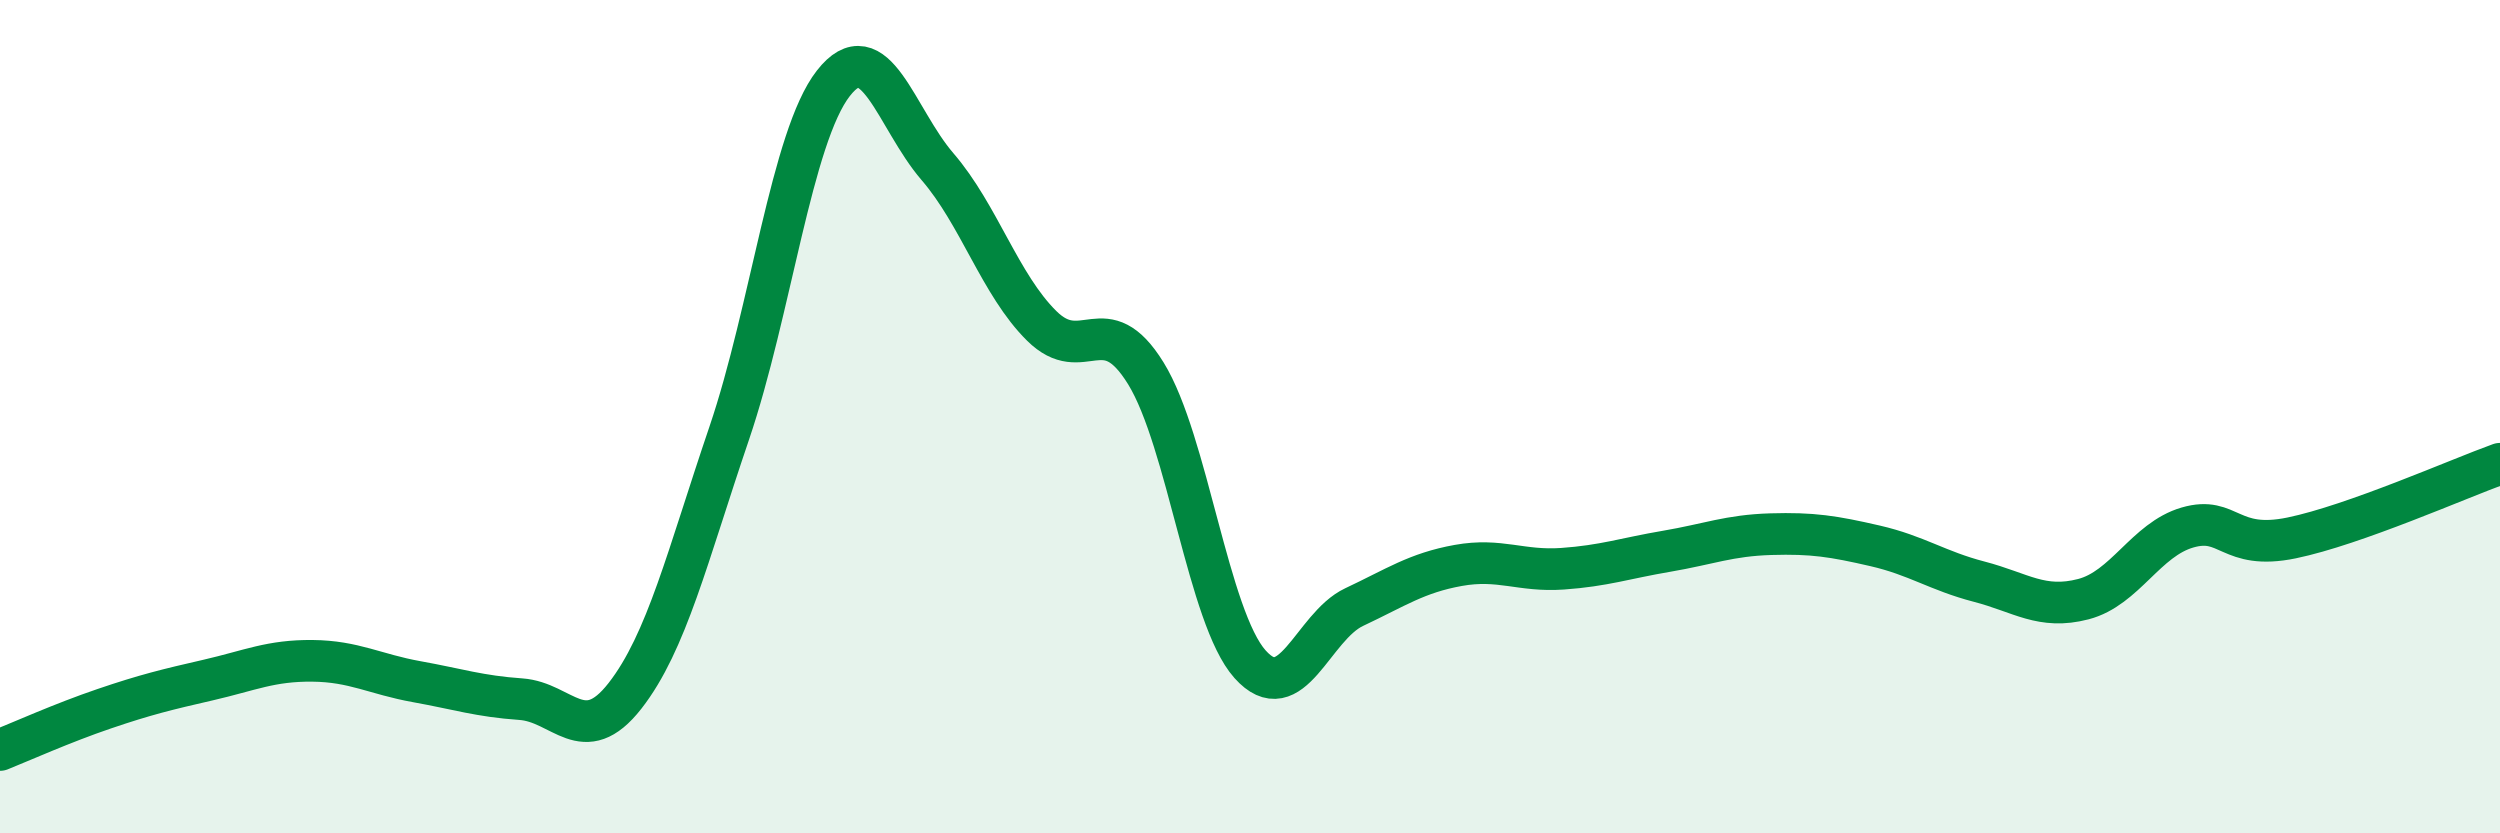
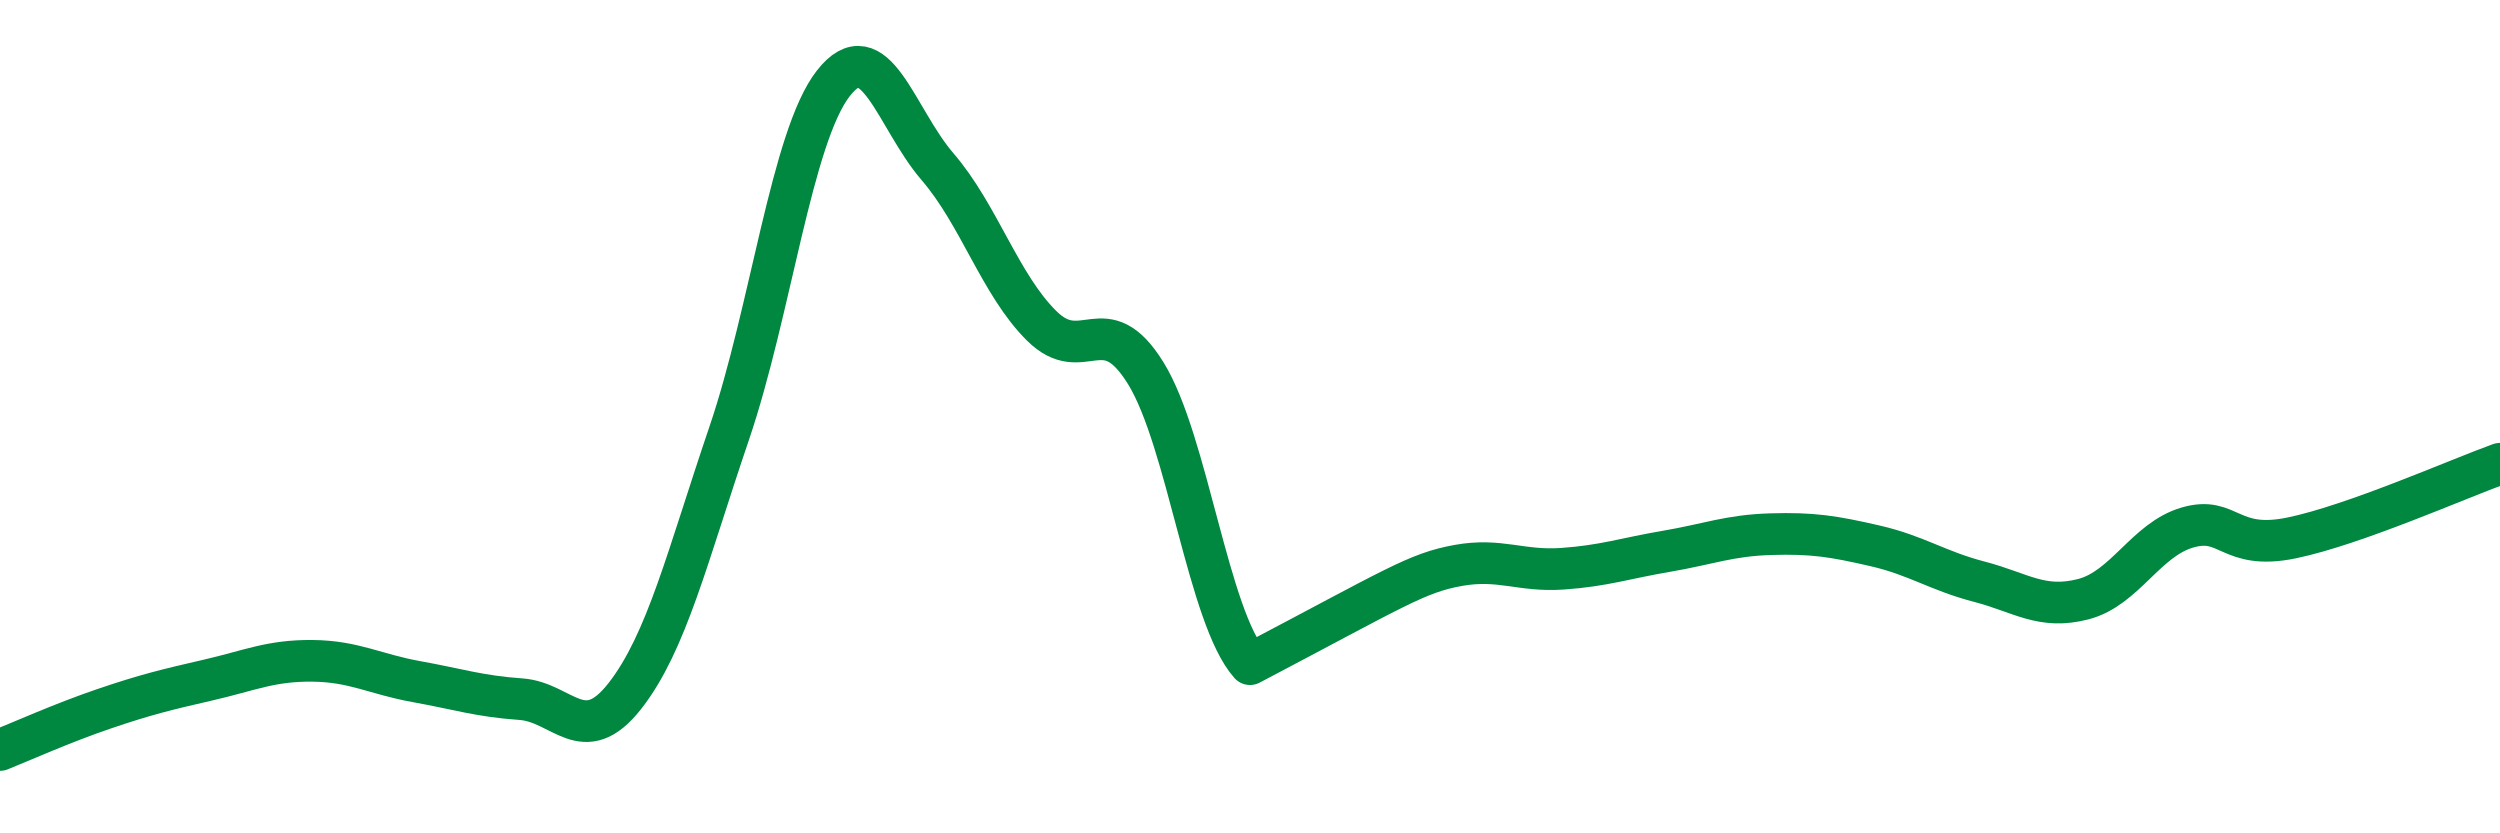
<svg xmlns="http://www.w3.org/2000/svg" width="60" height="20" viewBox="0 0 60 20">
-   <path d="M 0,18 C 0.5,17.8 1.5,17.35 2.5,17.01 C 3.5,16.67 4,16.55 5,16.32 C 6,16.09 6.5,15.85 7.5,15.86 C 8.5,15.87 9,16.18 10,16.36 C 11,16.54 11.5,16.71 12.5,16.78 C 13.5,16.85 14,17.98 15,16.7 C 16,15.42 16.5,13.34 17.5,10.4 C 18.5,7.46 19,3.28 20,2 C 21,0.72 21.5,2.84 22.5,4 C 23.5,5.16 24,6.83 25,7.82 C 26,8.81 26.5,7.34 27.5,8.96 C 28.5,10.58 29,14.82 30,15.94 C 31,17.06 31.5,15.04 32.5,14.57 C 33.5,14.1 34,13.75 35,13.57 C 36,13.39 36.5,13.72 37.5,13.65 C 38.5,13.58 39,13.4 40,13.23 C 41,13.06 41.5,12.85 42.5,12.82 C 43.5,12.79 44,12.87 45,13.1 C 46,13.33 46.5,13.7 47.5,13.96 C 48.5,14.22 49,14.64 50,14.38 C 51,14.12 51.5,12.95 52.5,12.66 C 53.5,12.37 53.5,13.22 55,12.91 C 56.5,12.6 59,11.49 60,11.13L60 20L0 20Z" fill="#008740" opacity="0.1" stroke-linecap="round" stroke-linejoin="round" />
-   <path d="M 0,18 C 0.5,17.8 1.5,17.35 2.5,17.01 C 3.5,16.67 4,16.55 5,16.32 C 6,16.09 6.5,15.85 7.5,15.86 C 8.5,15.87 9,16.18 10,16.36 C 11,16.54 11.5,16.71 12.5,16.78 C 13.5,16.85 14,17.98 15,16.7 C 16,15.42 16.5,13.34 17.5,10.4 C 18.5,7.46 19,3.28 20,2 C 21,0.72 21.5,2.84 22.5,4 C 23.5,5.16 24,6.83 25,7.82 C 26,8.81 26.5,7.34 27.5,8.96 C 28.5,10.58 29,14.82 30,15.94 C 31,17.06 31.5,15.04 32.5,14.57 C 33.5,14.1 34,13.75 35,13.57 C 36,13.39 36.5,13.72 37.5,13.65 C 38.5,13.58 39,13.4 40,13.23 C 41,13.06 41.5,12.85 42.5,12.82 C 43.5,12.79 44,12.87 45,13.1 C 46,13.33 46.5,13.7 47.5,13.96 C 48.5,14.22 49,14.64 50,14.38 C 51,14.12 51.5,12.95 52.5,12.66 C 53.5,12.37 53.5,13.22 55,12.91 C 56.5,12.6 59,11.49 60,11.13" stroke="#008740" stroke-width="1" fill="none" stroke-linecap="round" stroke-linejoin="round" />
+   <path d="M 0,18 C 0.5,17.8 1.5,17.35 2.5,17.01 C 3.5,16.67 4,16.55 5,16.32 C 6,16.09 6.5,15.85 7.5,15.86 C 8.5,15.87 9,16.18 10,16.36 C 11,16.54 11.5,16.71 12.5,16.78 C 13.5,16.85 14,17.98 15,16.7 C 16,15.42 16.5,13.34 17.5,10.4 C 18.5,7.46 19,3.28 20,2 C 21,0.72 21.5,2.84 22.5,4 C 23.5,5.16 24,6.83 25,7.82 C 26,8.81 26.5,7.34 27.5,8.96 C 28.5,10.58 29,14.82 30,15.94 C 33.5,14.1 34,13.75 35,13.57 C 36,13.39 36.5,13.72 37.5,13.65 C 38.5,13.58 39,13.4 40,13.23 C 41,13.06 41.5,12.85 42.5,12.82 C 43.5,12.79 44,12.87 45,13.1 C 46,13.33 46.5,13.7 47.5,13.96 C 48.5,14.22 49,14.64 50,14.38 C 51,14.12 51.5,12.95 52.5,12.66 C 53.5,12.37 53.5,13.22 55,12.91 C 56.5,12.6 59,11.49 60,11.13" stroke="#008740" stroke-width="1" fill="none" stroke-linecap="round" stroke-linejoin="round" />
</svg>